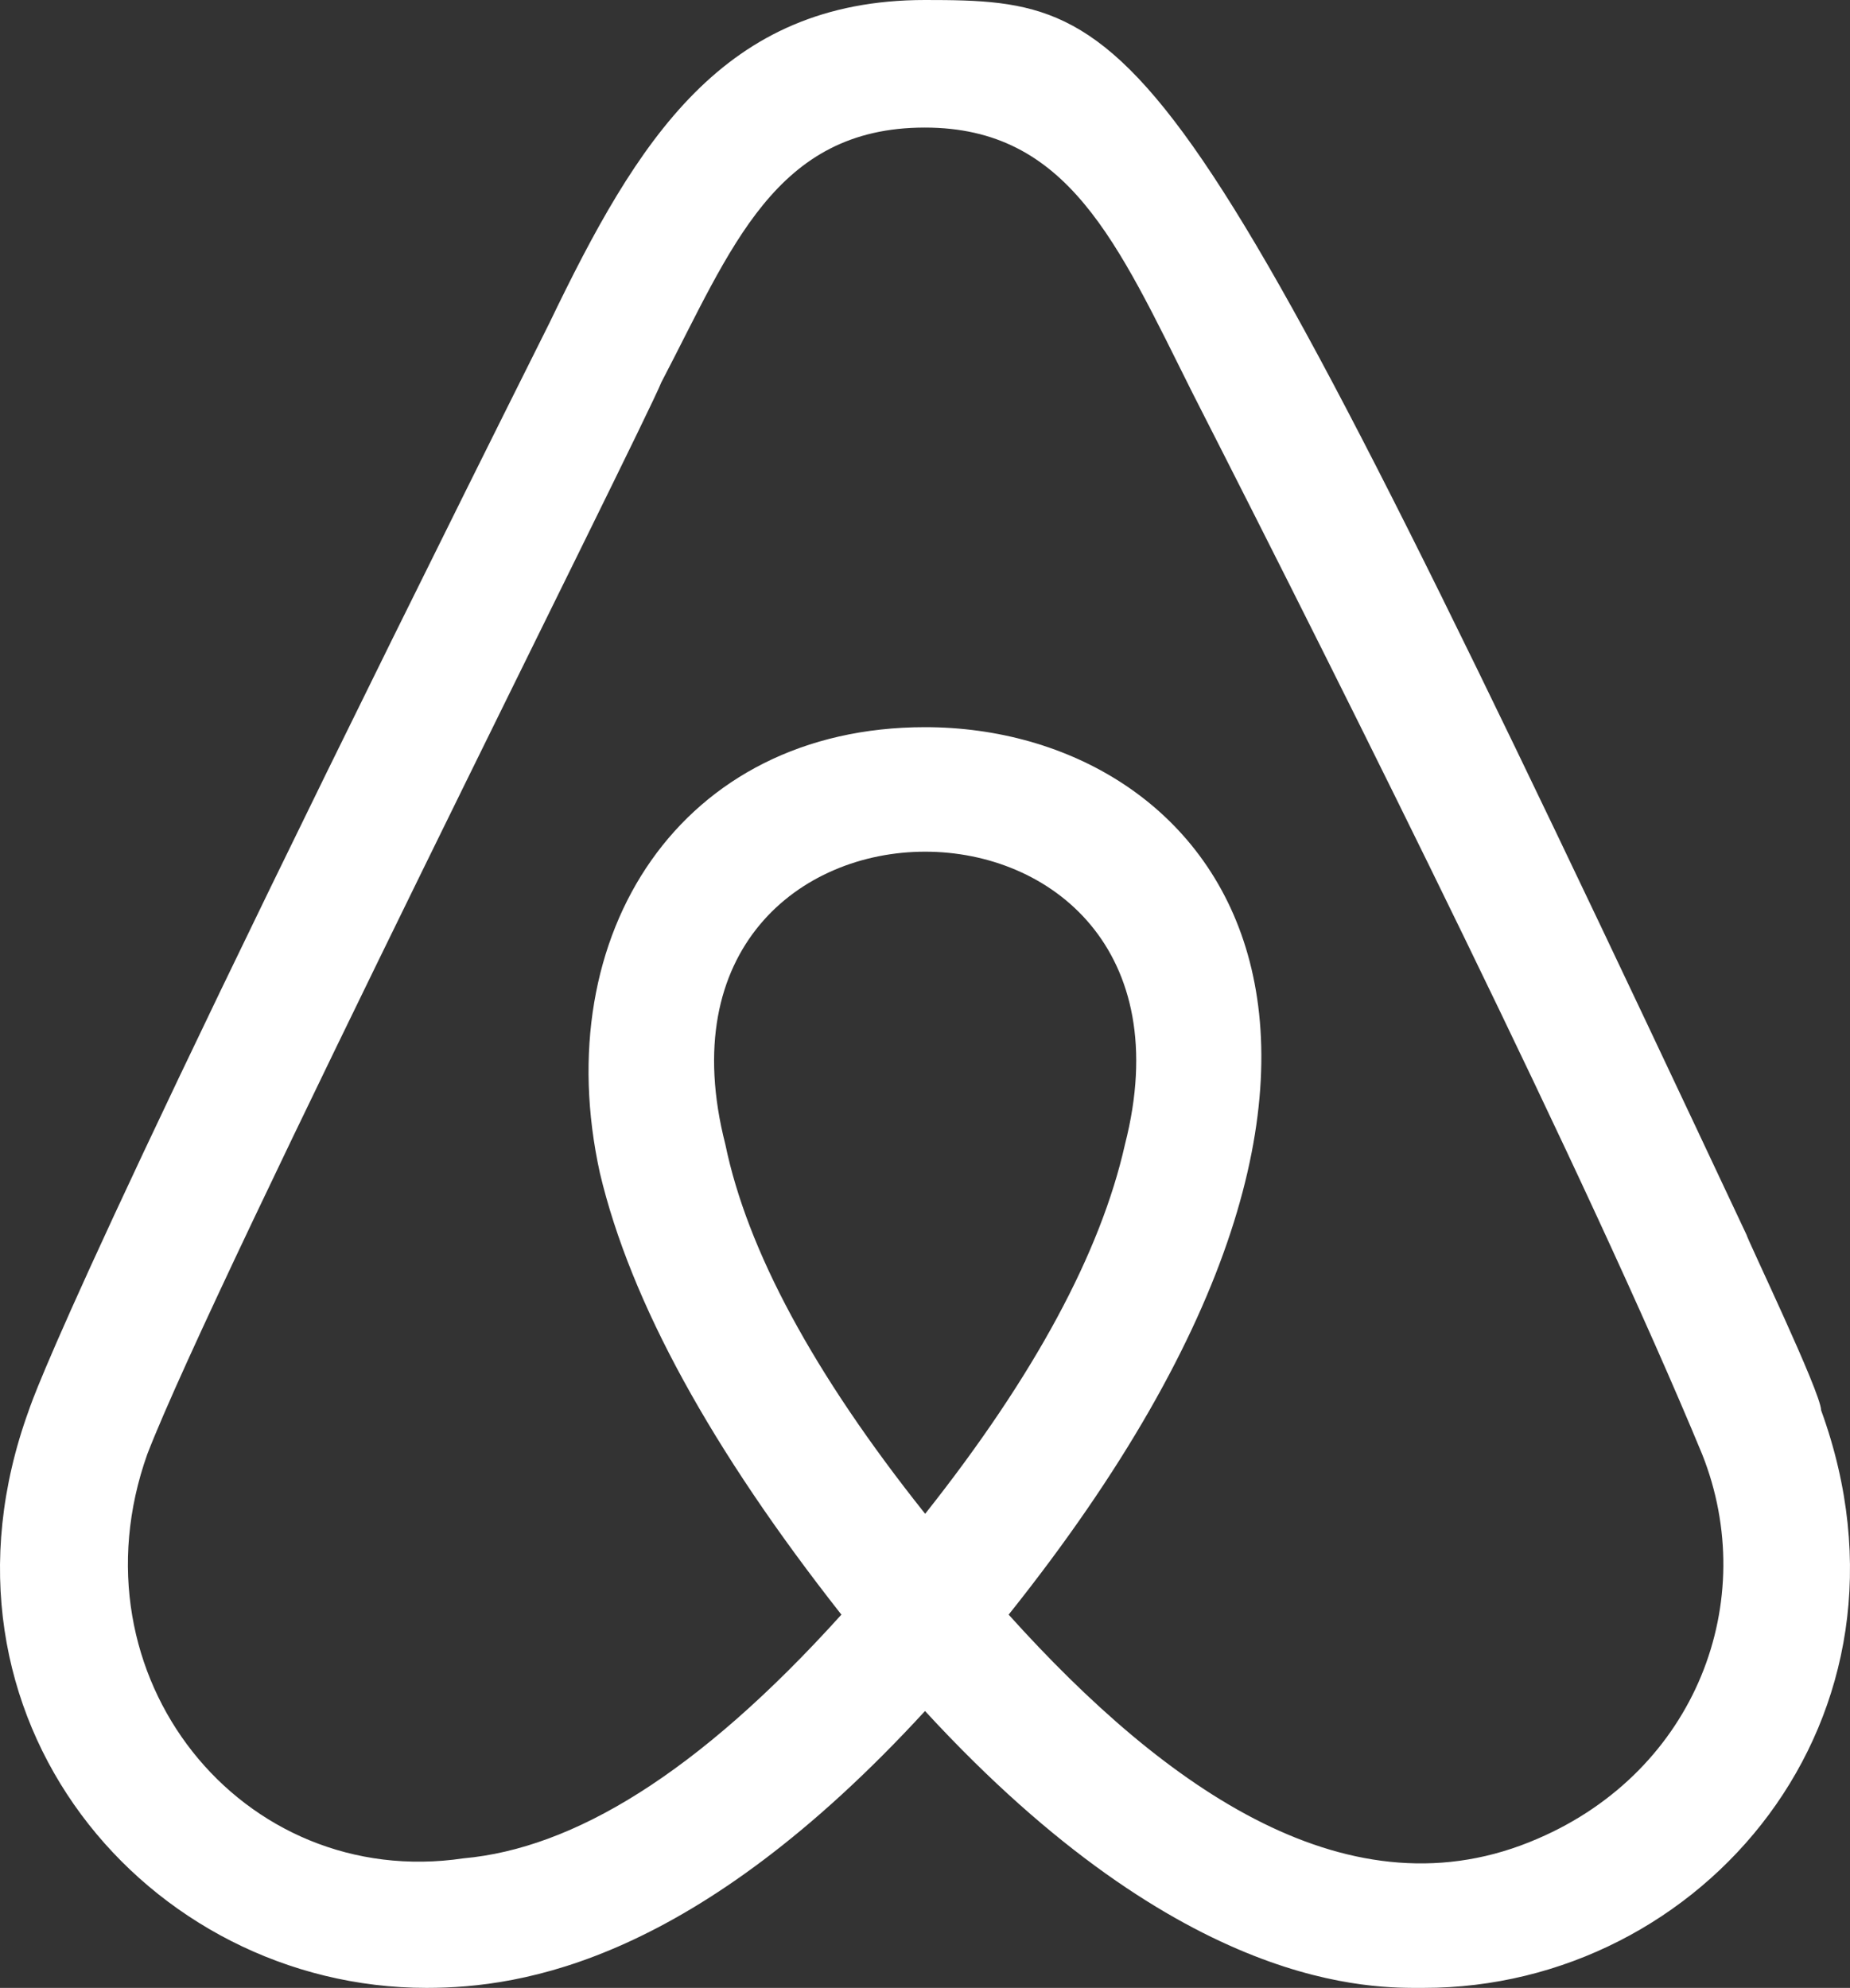
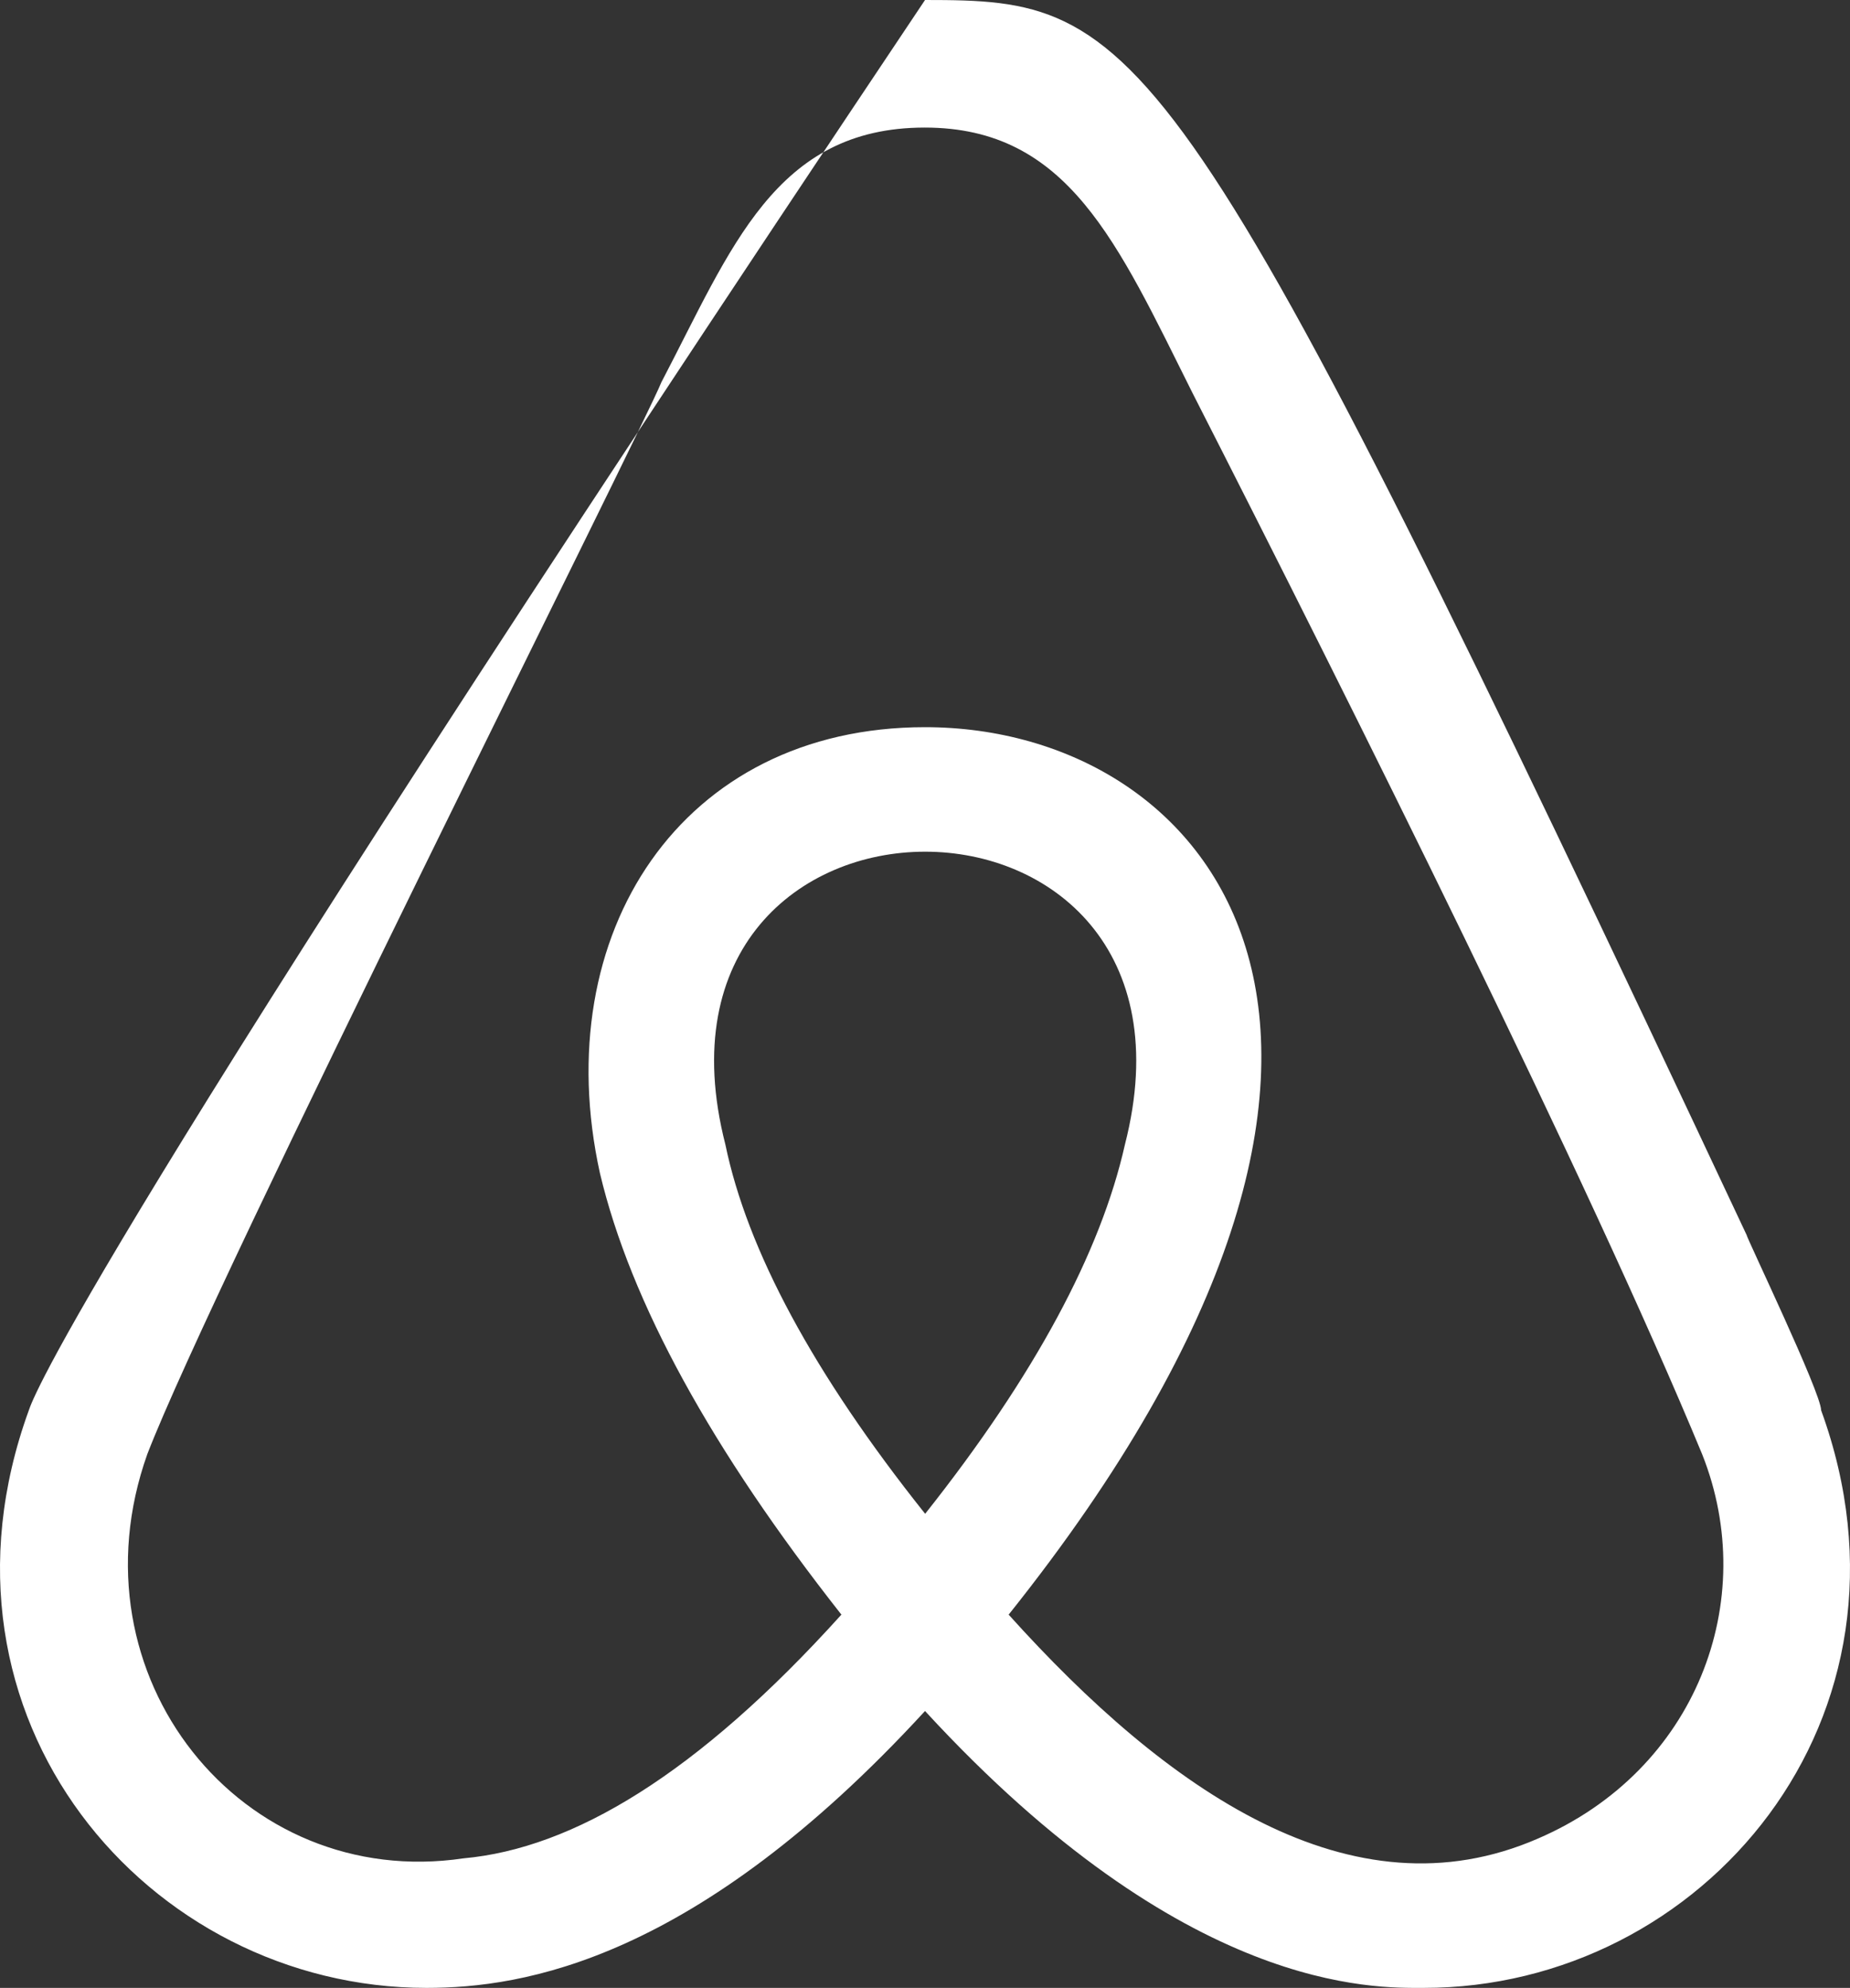
<svg xmlns="http://www.w3.org/2000/svg" width="416.999" height="448.002" viewBox="0 0 416.999 448.002">
  <rect x="0" y="0" width="416.999" height="448.002" fill="#333333" stroke="none" />
-   <path id="airbnb-brands" d="M224,373.12c-25.24-31.67-40.08-59.43-45-83.18-22.55-88,112.61-88,90.06,0-5.45,24.25-20.29,52-45,83.18Zm138.15,73.23c-42.06,18.31-83.67-10.88-119.3-50.47,103.9-130.07,46.11-200-18.85-200-54.92,0-85.16,46.51-73.28,100.5,6.93,29.19,25.23,62.39,54.43,99.5C172.62,431.93,144.6,448.57,120,450.8c-50,7.43-89.11-41.06-71.3-91.09,15.1-39.16,111.72-231.18,115.87-241.56,15.75-30.07,25.56-57.4,59.38-57.4,32.34,0,43.4,25.94,60.37,59.87,36,70.62,89.35,177.48,114.84,239.09,13.17,33.07-1.37,71.29-37.01,86.64Zm47-136.12C280.27,35.93,273.13,32,224,32c-45.52,0-64.87,31.67-84.66,72.79C33.18,317.1,22.89,347.19,22,349.81-3.22,419.14,48.74,480,111.63,480c21.71,0,60.61-6.06,112.37-62.4C282.68,481.38,325.26,480,336.37,480c62.89.05,114.85-60.86,89.61-130.19.02-3.89-16.82-38.9-16.82-39.58Z" transform="translate(-15.495 -32)" fill="#fff" />
+   <path id="airbnb-brands" d="M224,373.12c-25.24-31.67-40.08-59.43-45-83.18-22.55-88,112.61-88,90.06,0-5.45,24.25-20.29,52-45,83.18Zm138.15,73.23c-42.06,18.31-83.67-10.88-119.3-50.47,103.9-130.07,46.11-200-18.85-200-54.92,0-85.16,46.51-73.28,100.5,6.93,29.19,25.23,62.39,54.43,99.5C172.62,431.93,144.6,448.57,120,450.8c-50,7.43-89.11-41.06-71.3-91.09,15.1-39.16,111.72-231.18,115.87-241.56,15.75-30.07,25.56-57.4,59.38-57.4,32.34,0,43.4,25.94,60.37,59.87,36,70.62,89.35,177.48,114.84,239.09,13.17,33.07-1.37,71.29-37.01,86.64Zm47-136.12C280.27,35.93,273.13,32,224,32C33.18,317.1,22.89,347.19,22,349.81-3.22,419.14,48.74,480,111.63,480c21.71,0,60.61-6.06,112.37-62.4C282.68,481.38,325.26,480,336.37,480c62.89.05,114.85-60.86,89.61-130.19.02-3.89-16.82-38.9-16.82-39.58Z" transform="translate(-15.495 -32)" fill="#fff" />
</svg>